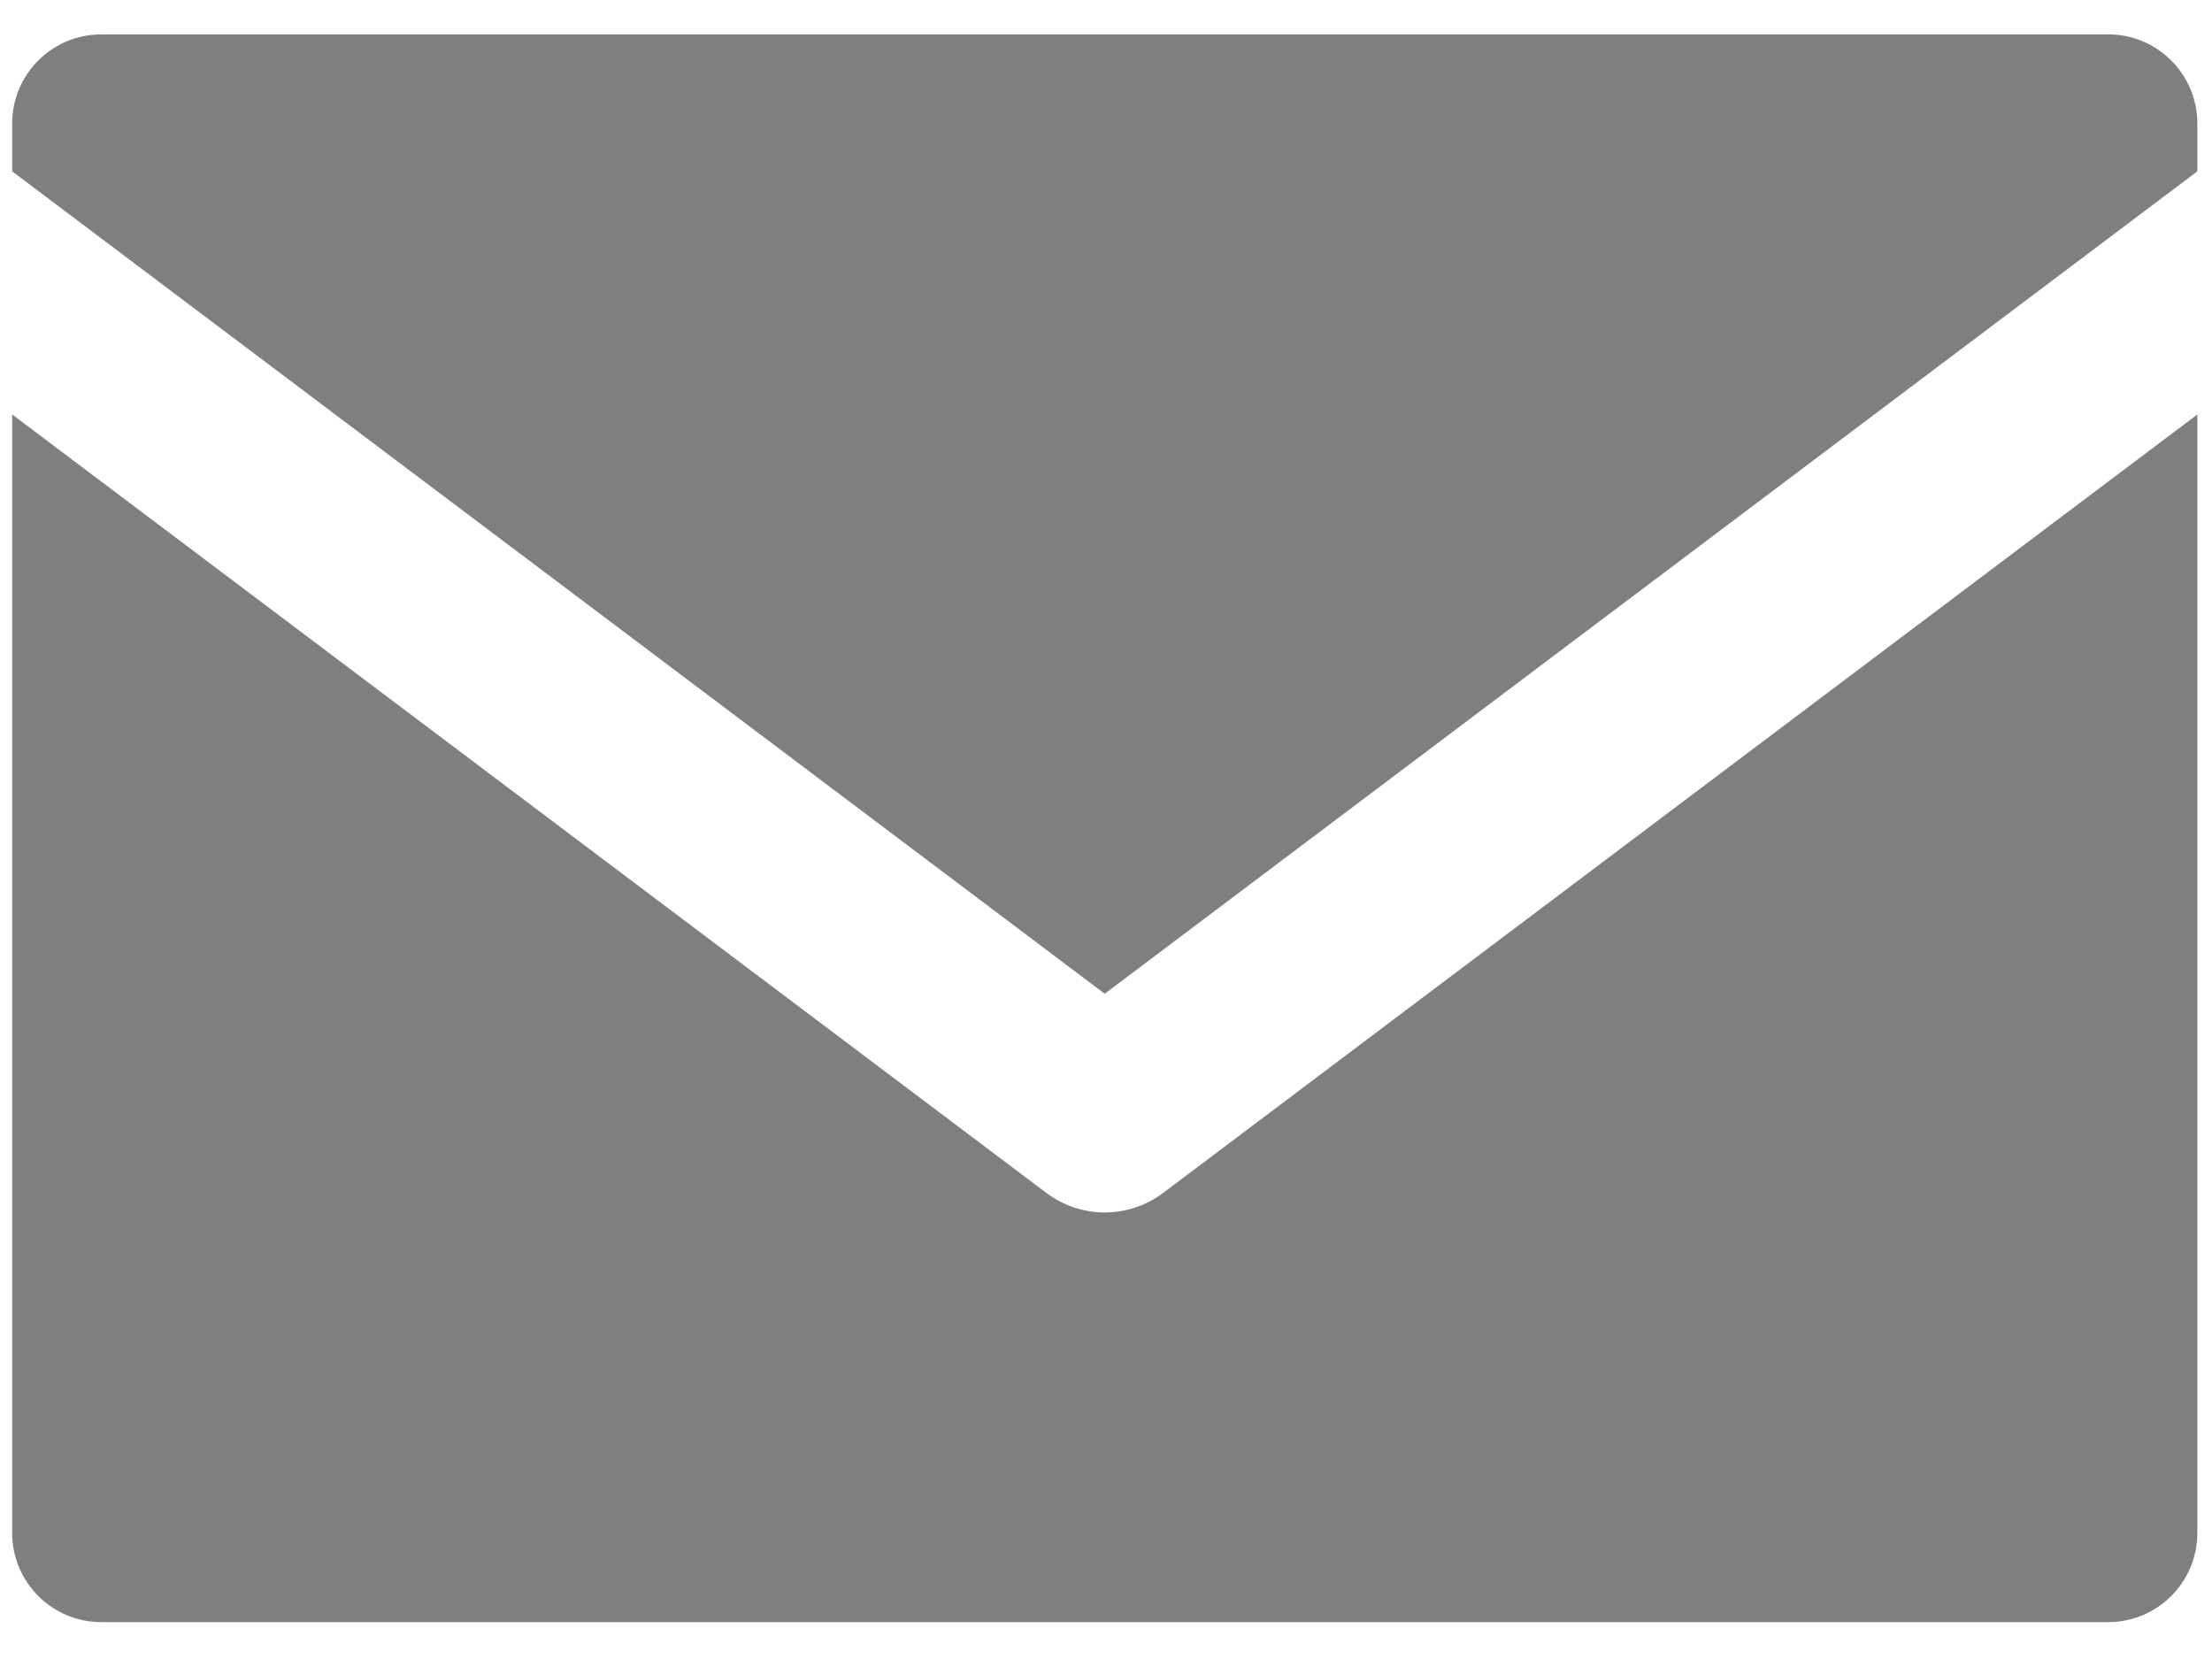
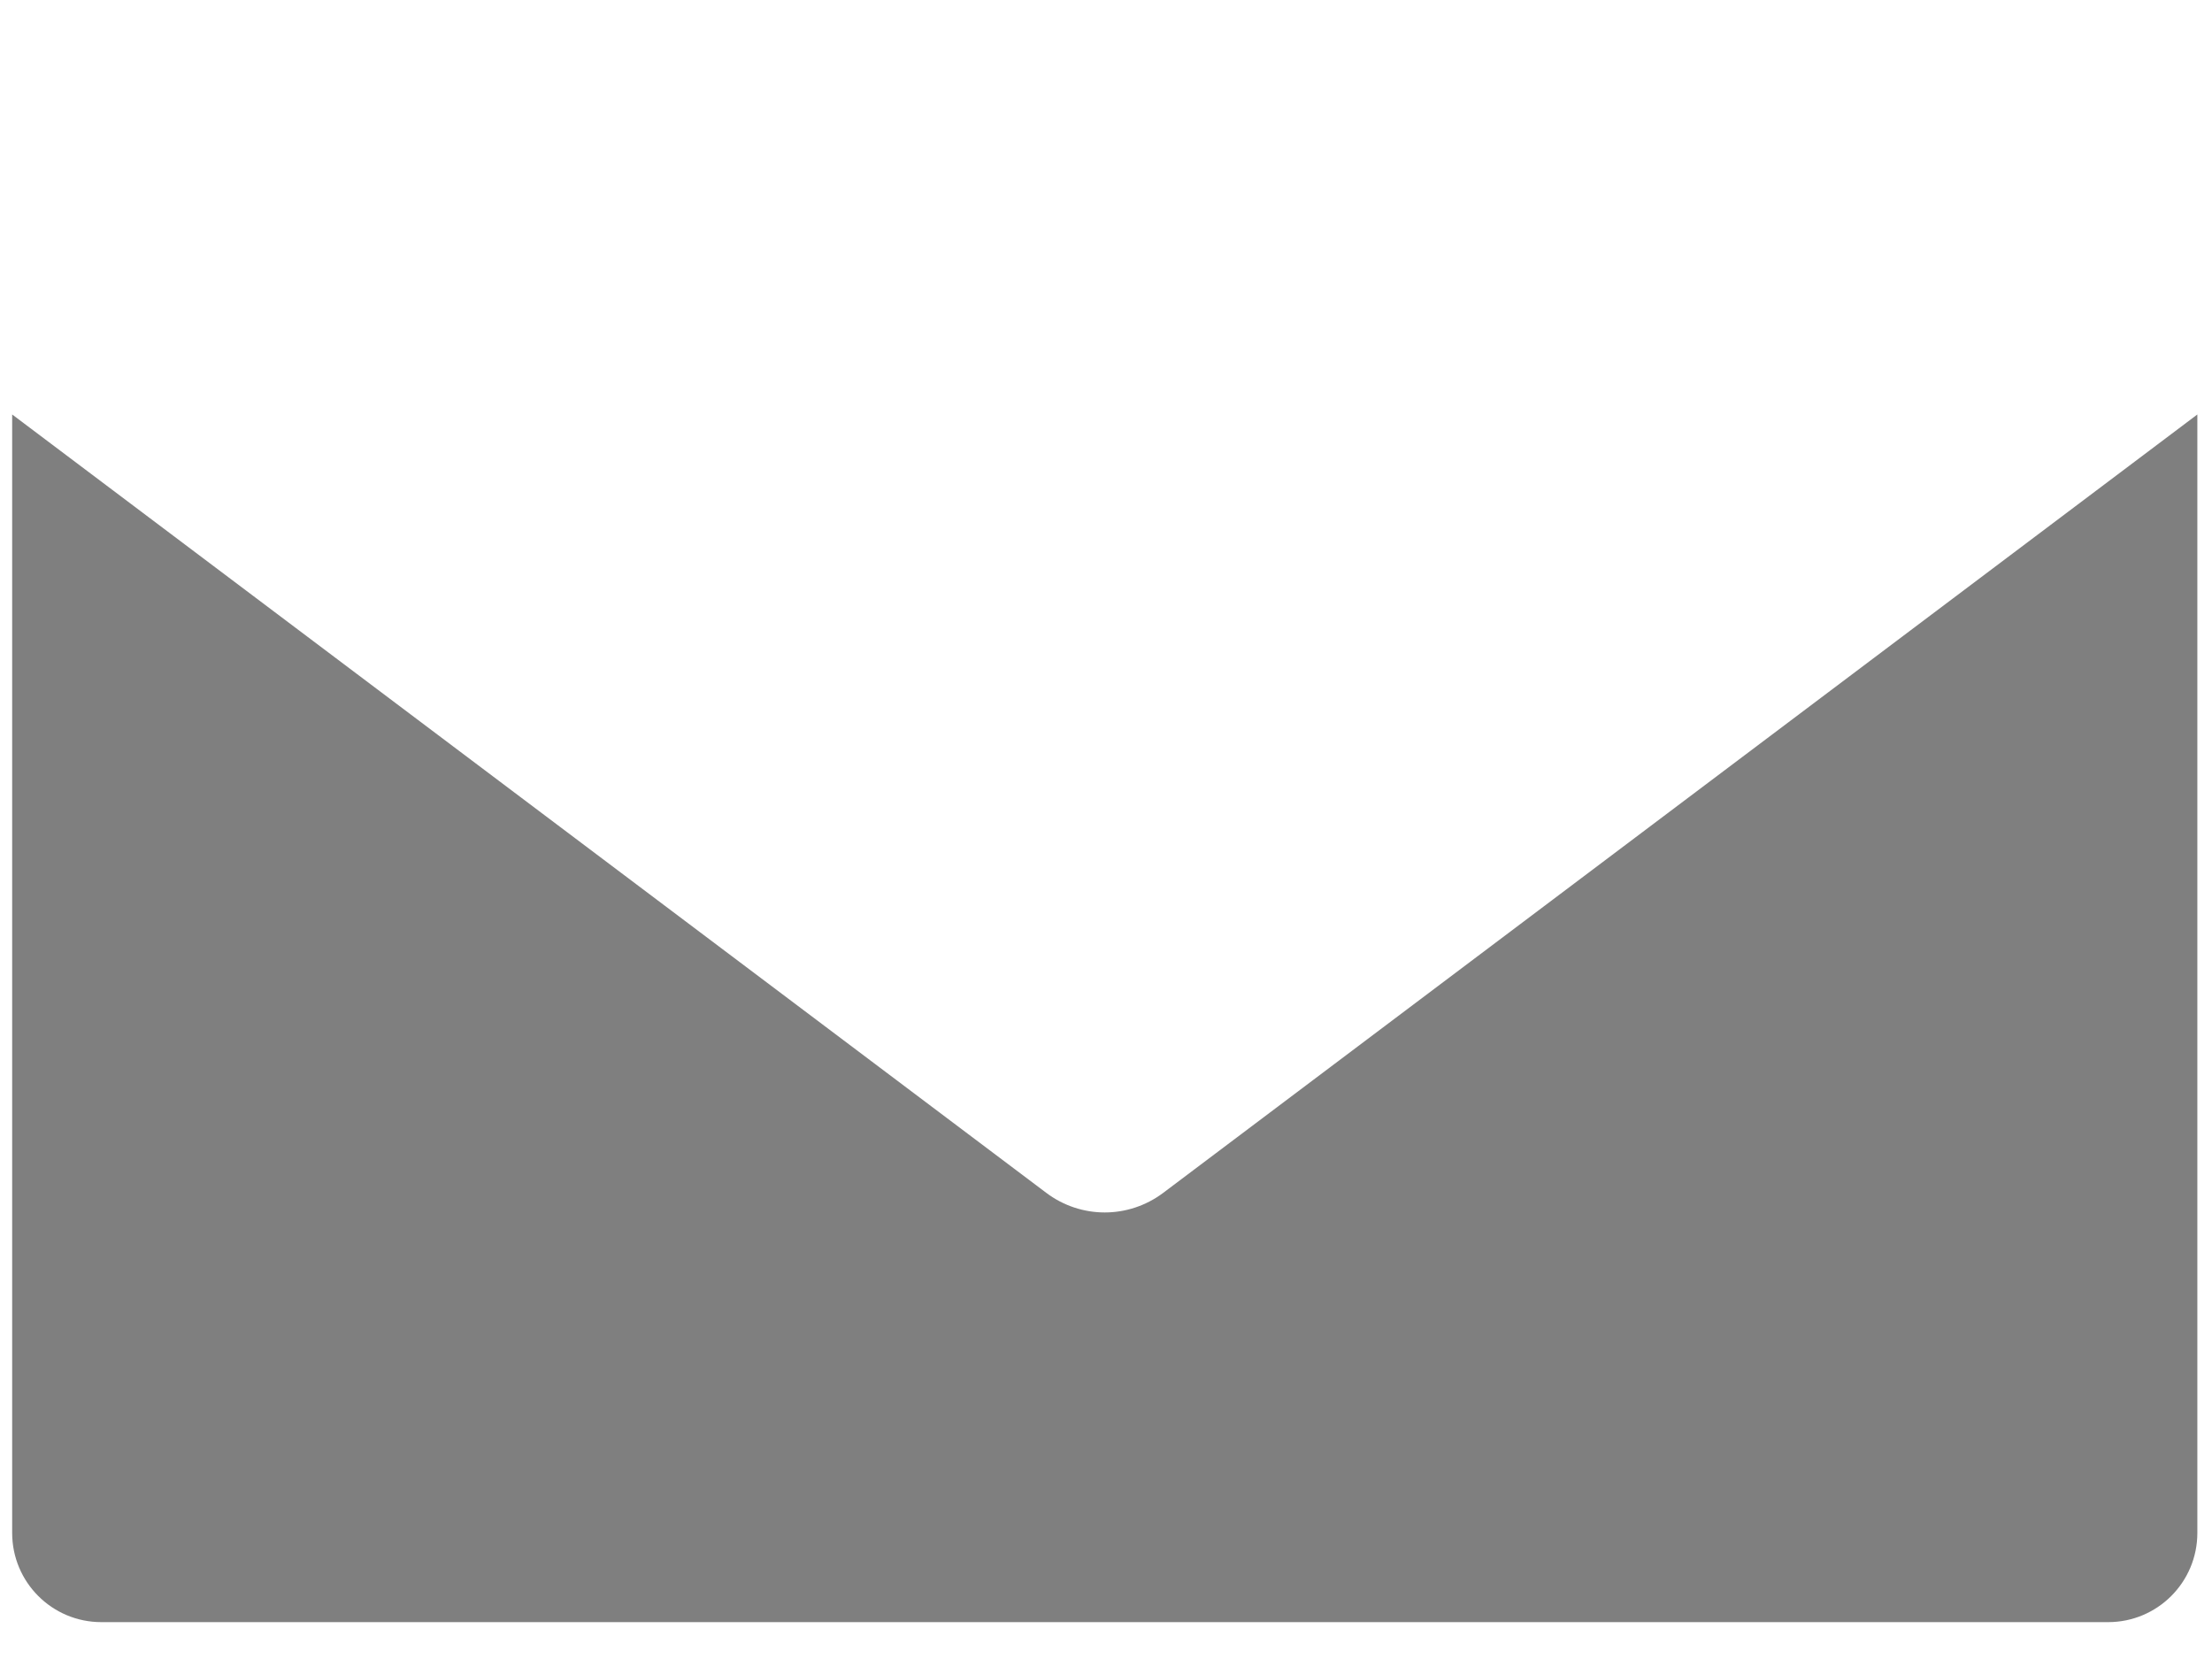
<svg xmlns="http://www.w3.org/2000/svg" width="24" height="18" viewBox="0 0 24 18" fill="none">
-   <path d="M11.986 10.782L23.841 1.859V1.341C23.841 0.806 23.408 0.373 22.873 0.373H1.1C0.565 0.373 0.132 0.806 0.132 1.341V1.859L11.986 10.782Z" fill="#7F7F7F" />
  <path d="M12.62 12.943C12.432 13.084 12.209 13.155 11.986 13.155C11.764 13.155 11.54 13.084 11.353 12.943L0.132 4.497V16.632C0.132 17.167 0.565 17.6 1.1 17.6H22.873C23.408 17.6 23.841 17.167 23.841 16.632V4.497L12.62 12.943Z" fill="#7F7F7F" />
</svg>